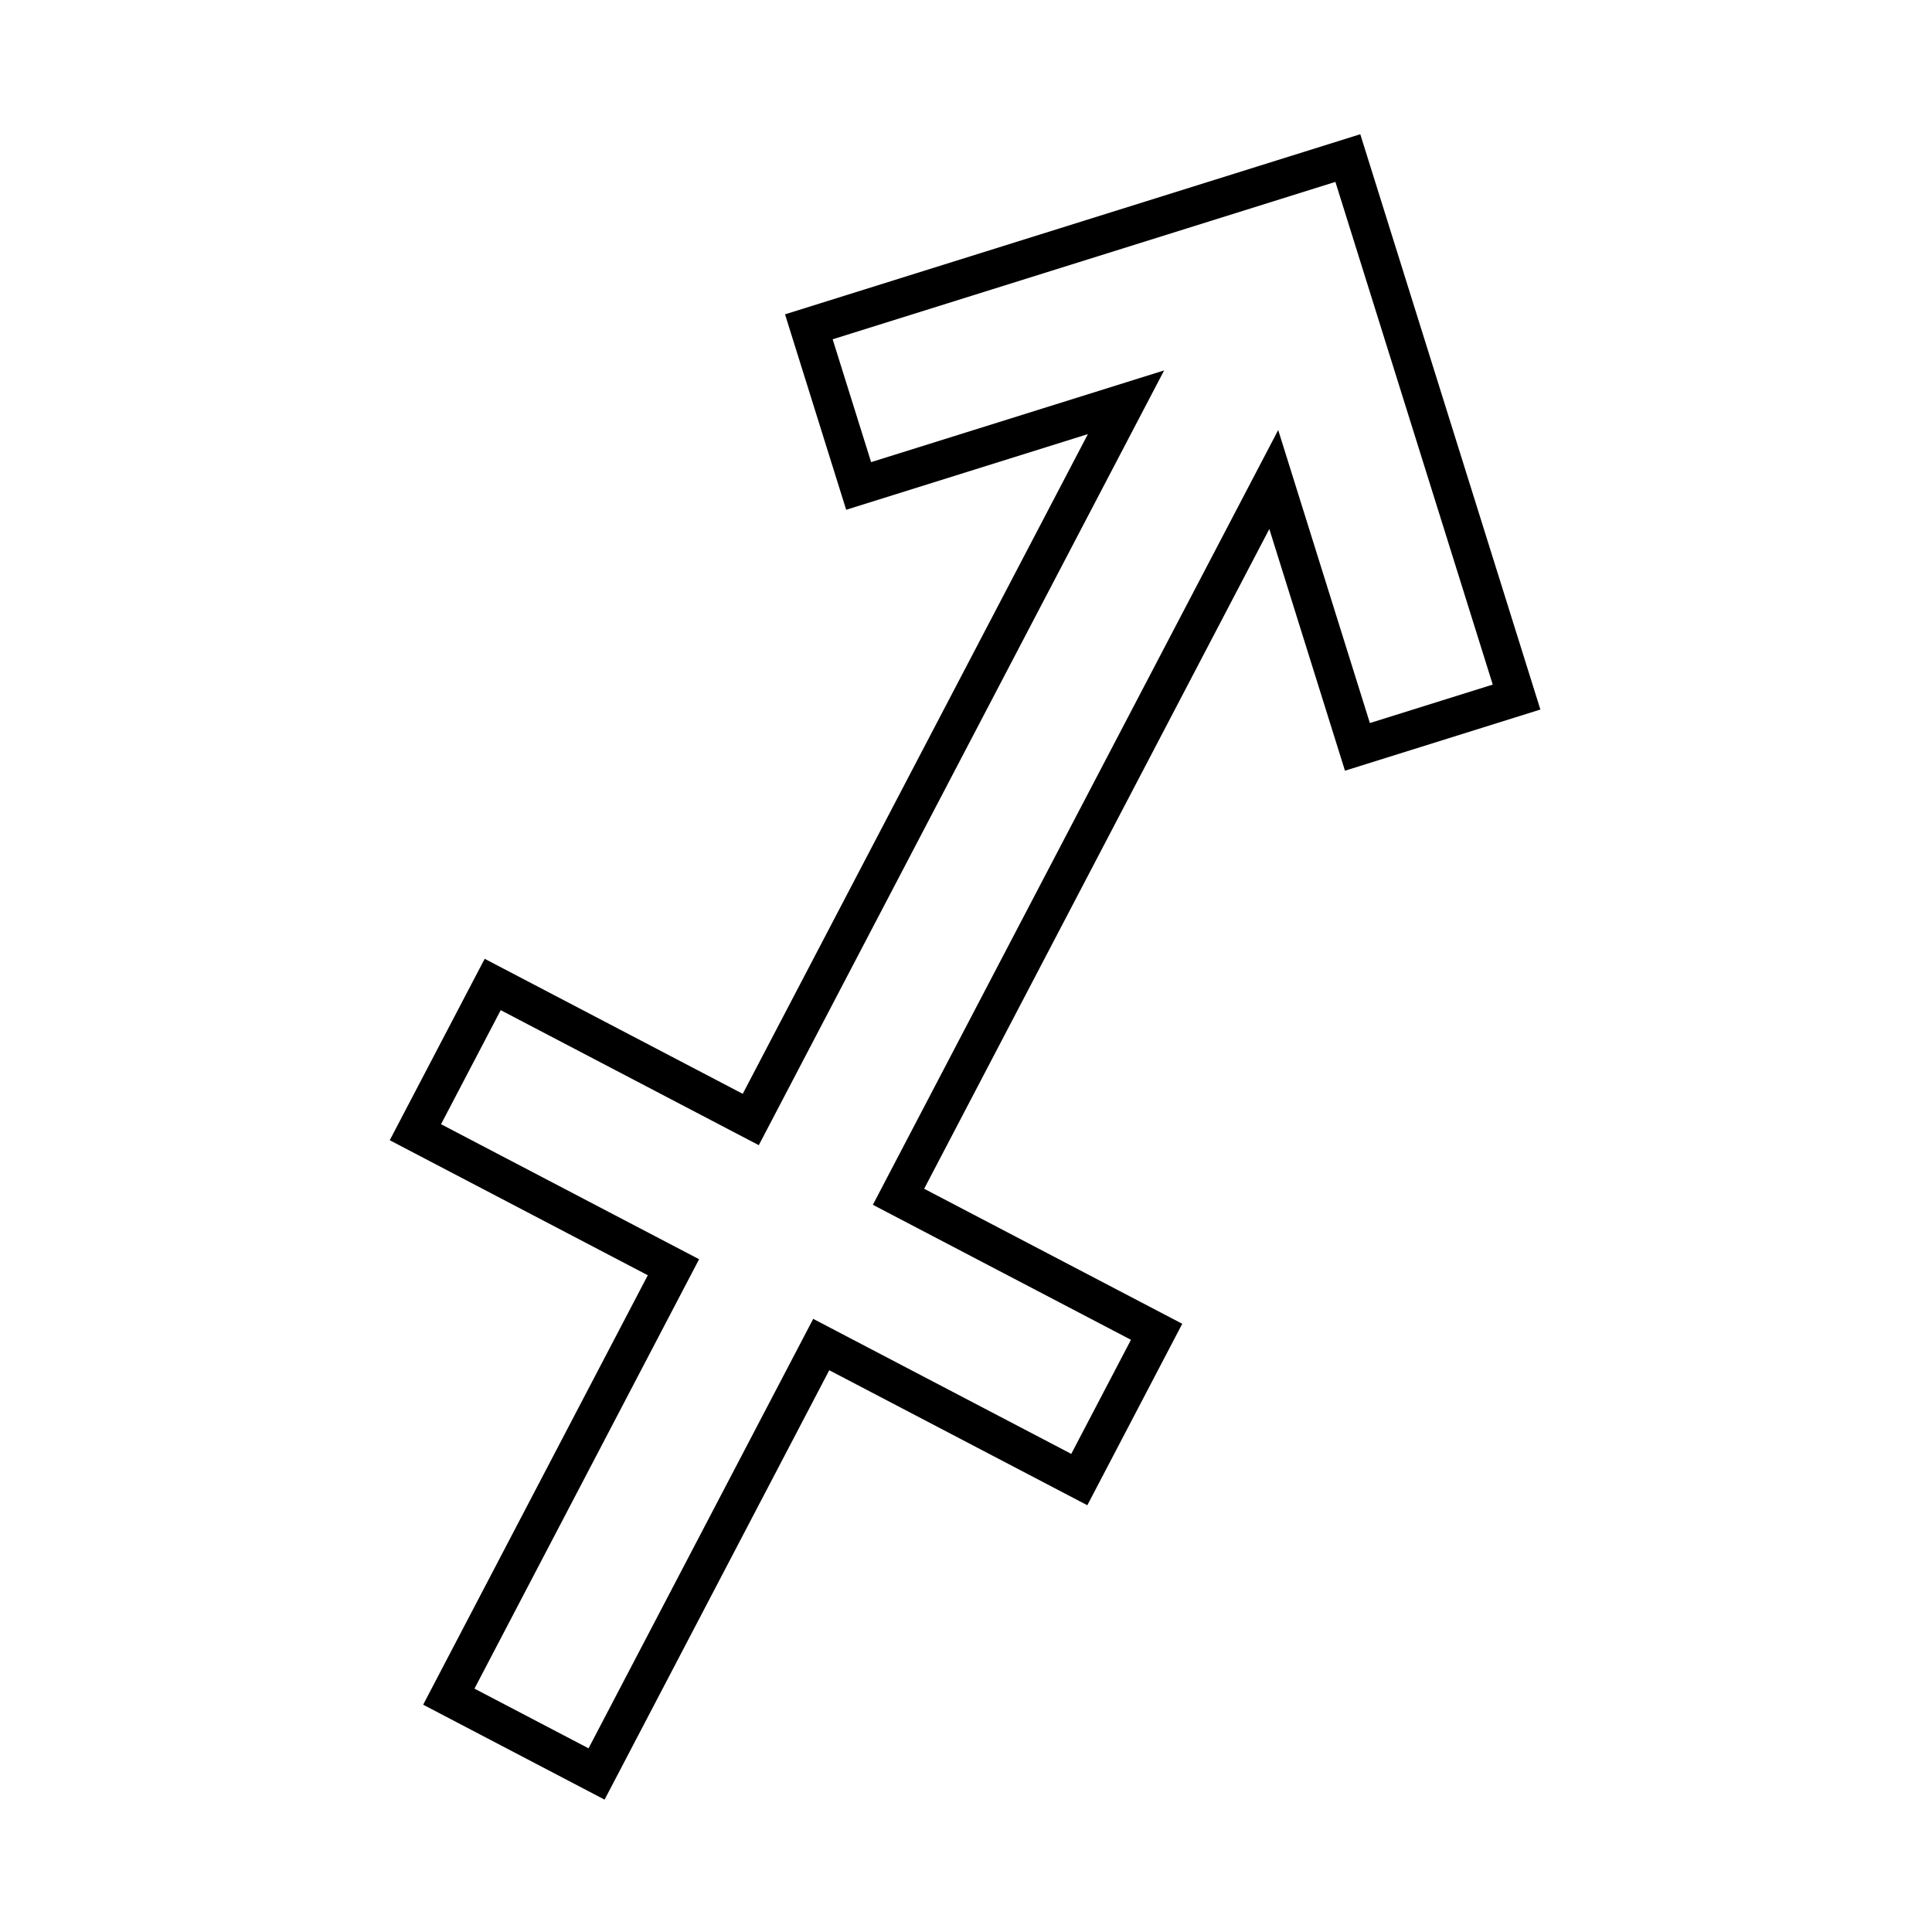
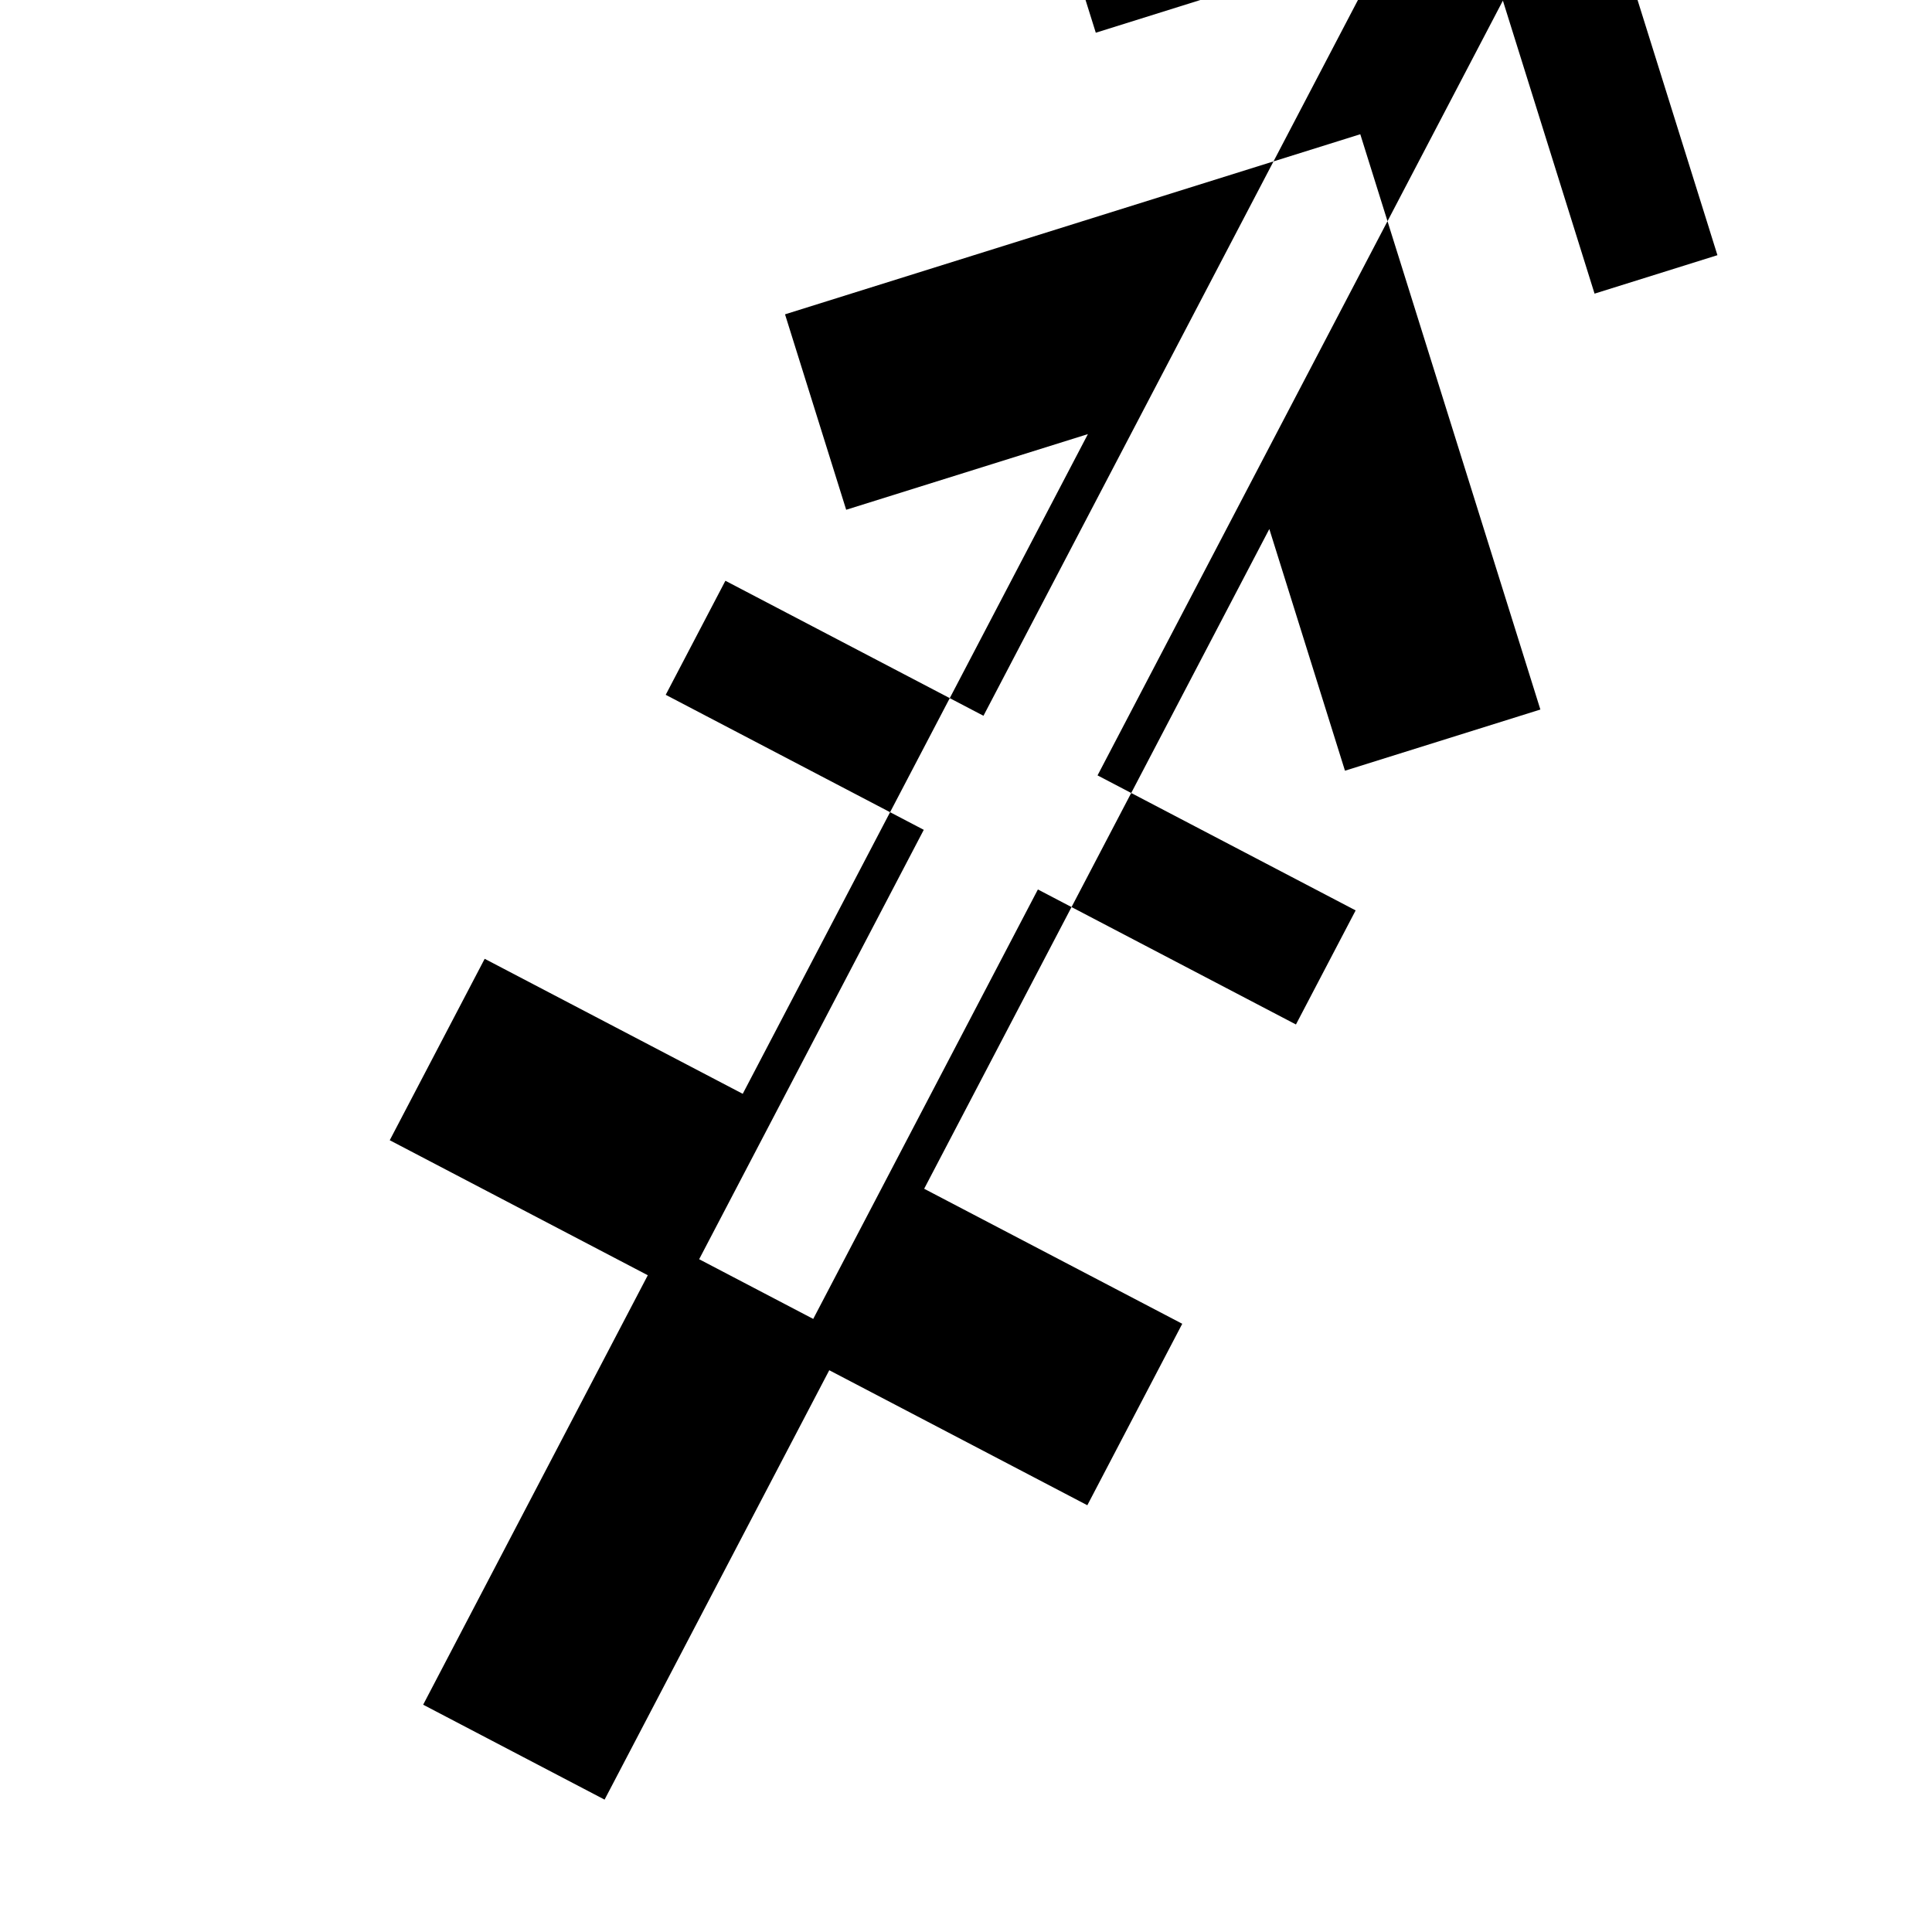
<svg xmlns="http://www.w3.org/2000/svg" fill="#000000" width="800px" height="800px" version="1.1" viewBox="144 144 512 512">
-   <path d="m304.22 620.92-48.078-25.156 59.531-113.81-68.387-35.781 25.16-48.082 68.387 35.781 91.473-174.83-64.059 20.051-16.207-51.793 152.45-47.727 47.727 152.46-51.785 16.211-20.047-64.051-91.473 174.84 68.398 35.781-25.156 48.09-68.391-35.781zm-34.48-29.418 30.23 15.82 59.539-113.81 68.387 35.781 15.82-30.23-68.398-35.781 107.42-205.32 24.293 77.652 32.562-10.191-41.699-133.22-133.23 41.711 10.191 32.555 77.652-24.305-107.42 205.32-68.391-35.781-15.816 30.223 68.387 35.781z" />
+   <path d="m304.22 620.92-48.078-25.156 59.531-113.81-68.387-35.781 25.16-48.082 68.387 35.781 91.473-174.83-64.059 20.051-16.207-51.793 152.45-47.727 47.727 152.46-51.785 16.211-20.047-64.051-91.473 174.84 68.398 35.781-25.156 48.09-68.391-35.781m-34.48-29.418 30.23 15.82 59.539-113.81 68.387 35.781 15.82-30.23-68.398-35.781 107.42-205.32 24.293 77.652 32.562-10.191-41.699-133.22-133.23 41.711 10.191 32.555 77.652-24.305-107.42 205.32-68.391-35.781-15.816 30.223 68.387 35.781z" />
</svg>